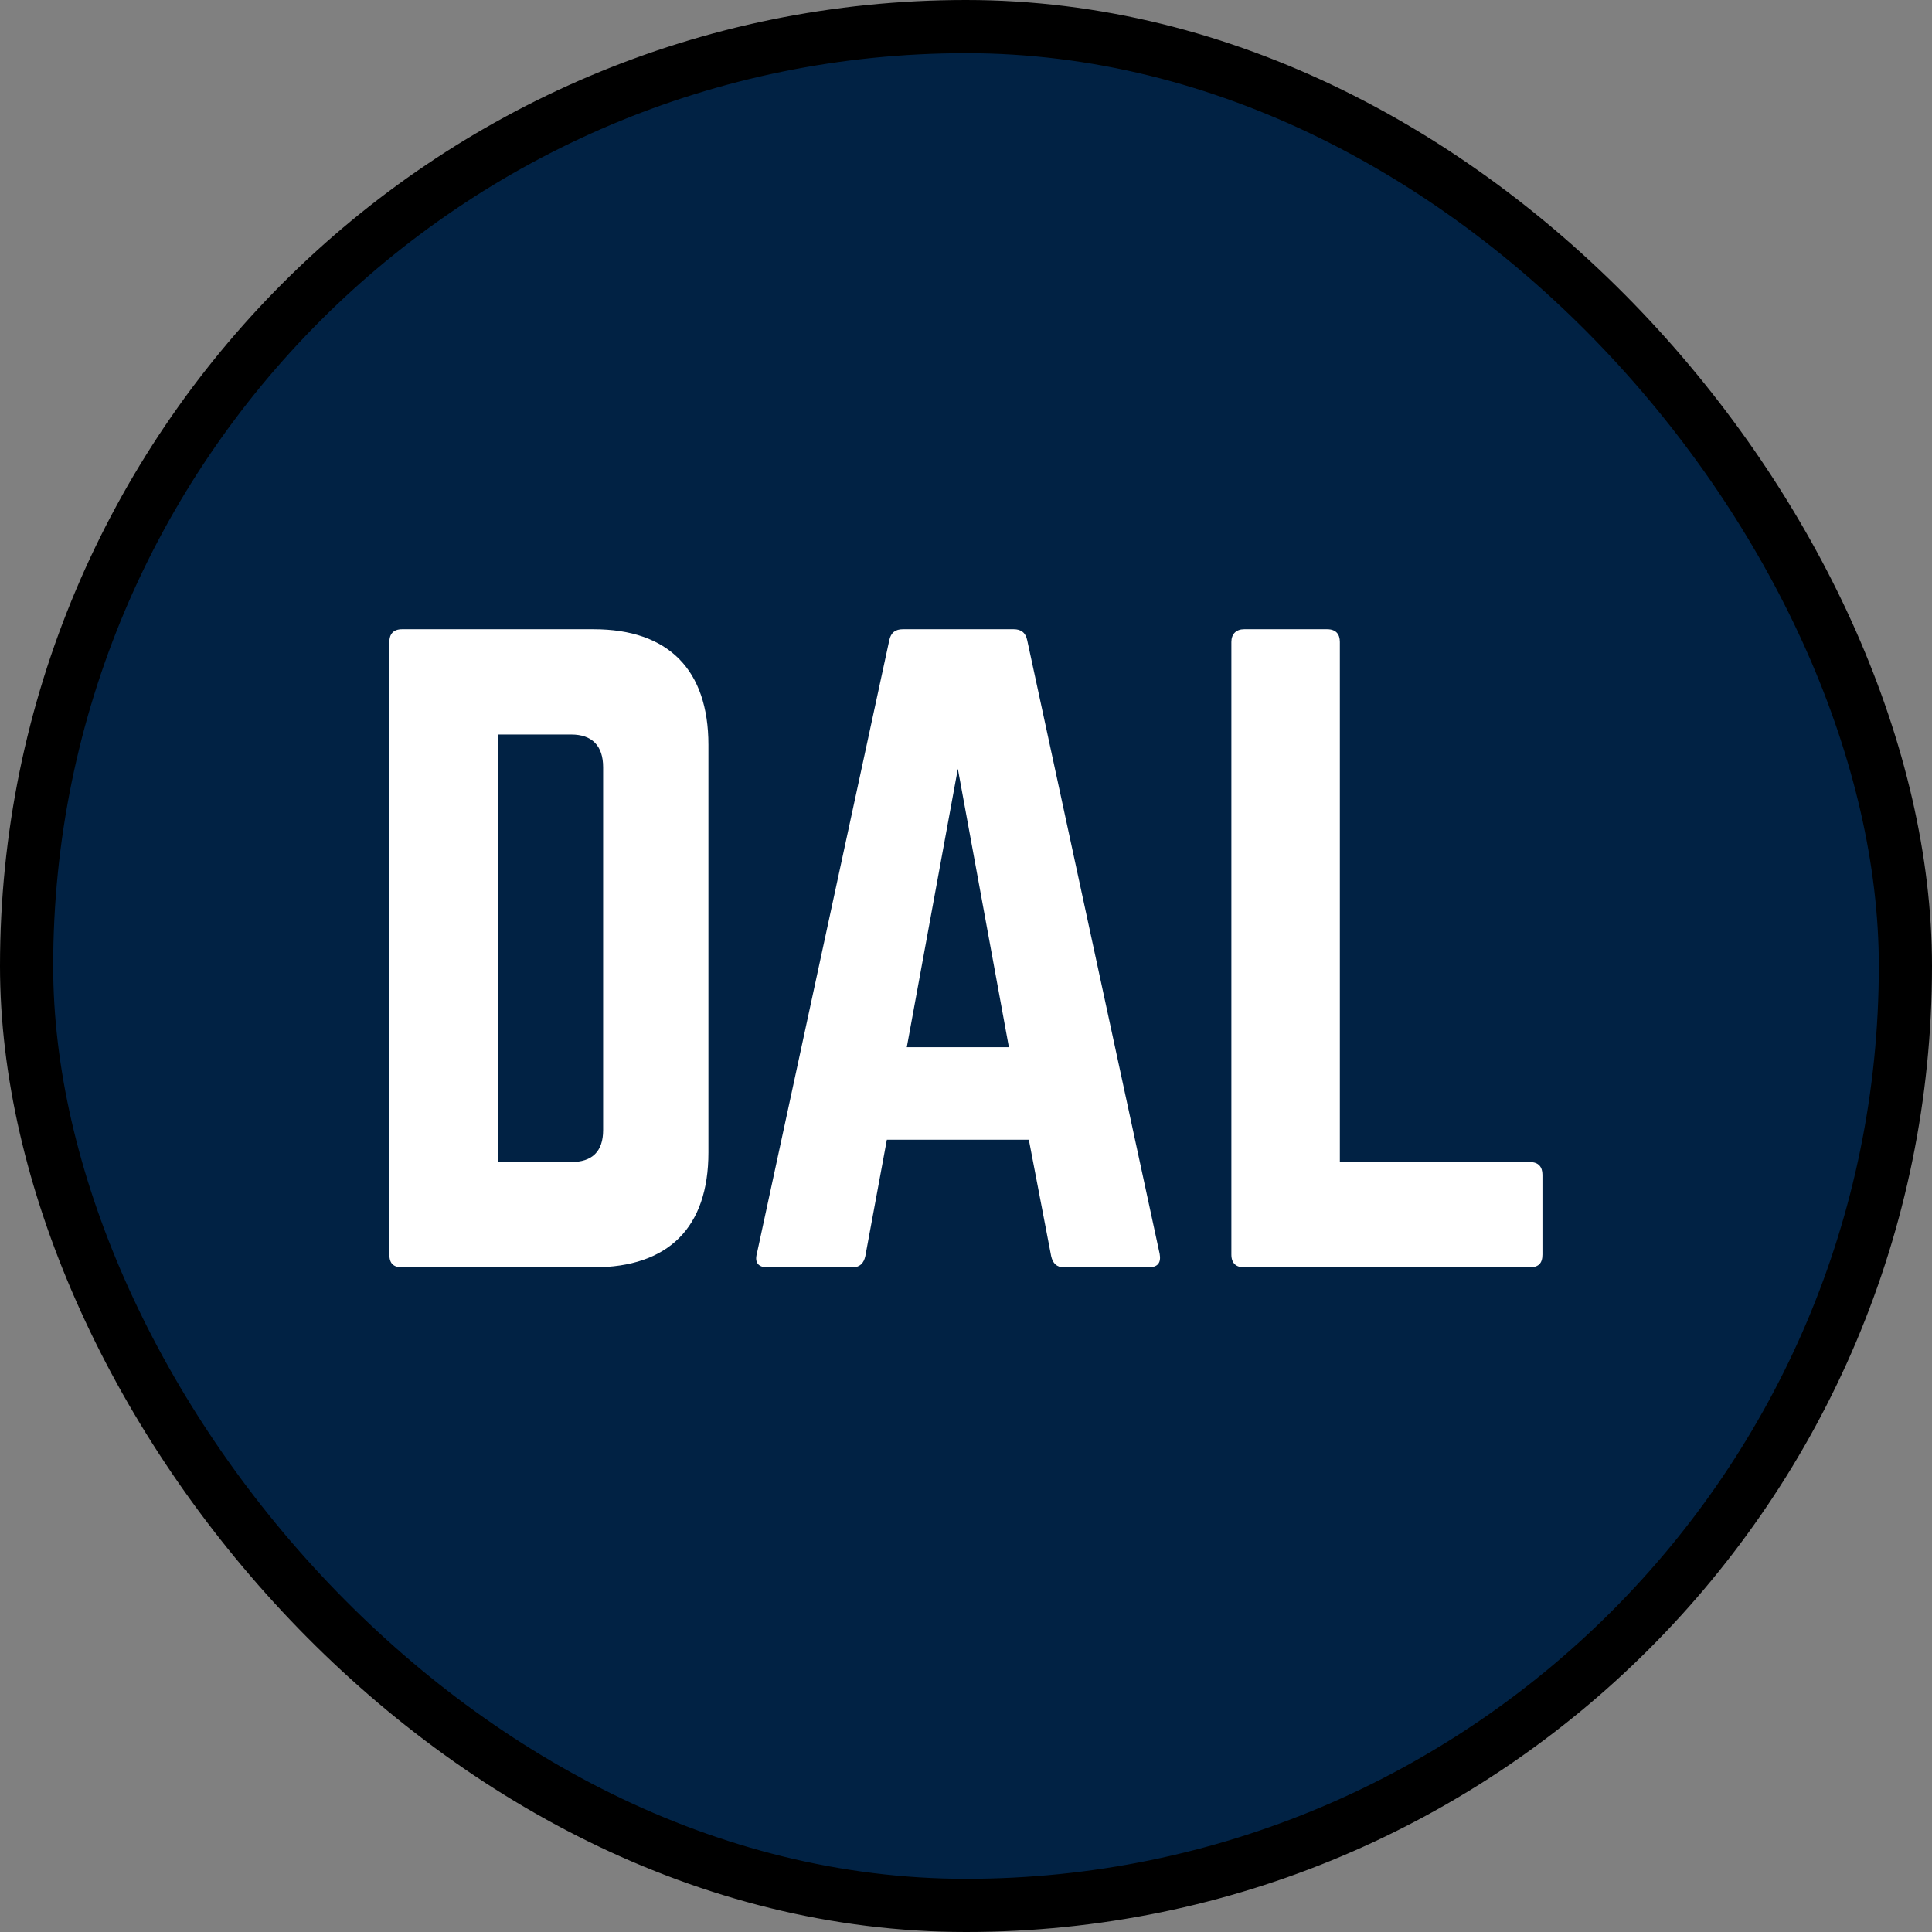
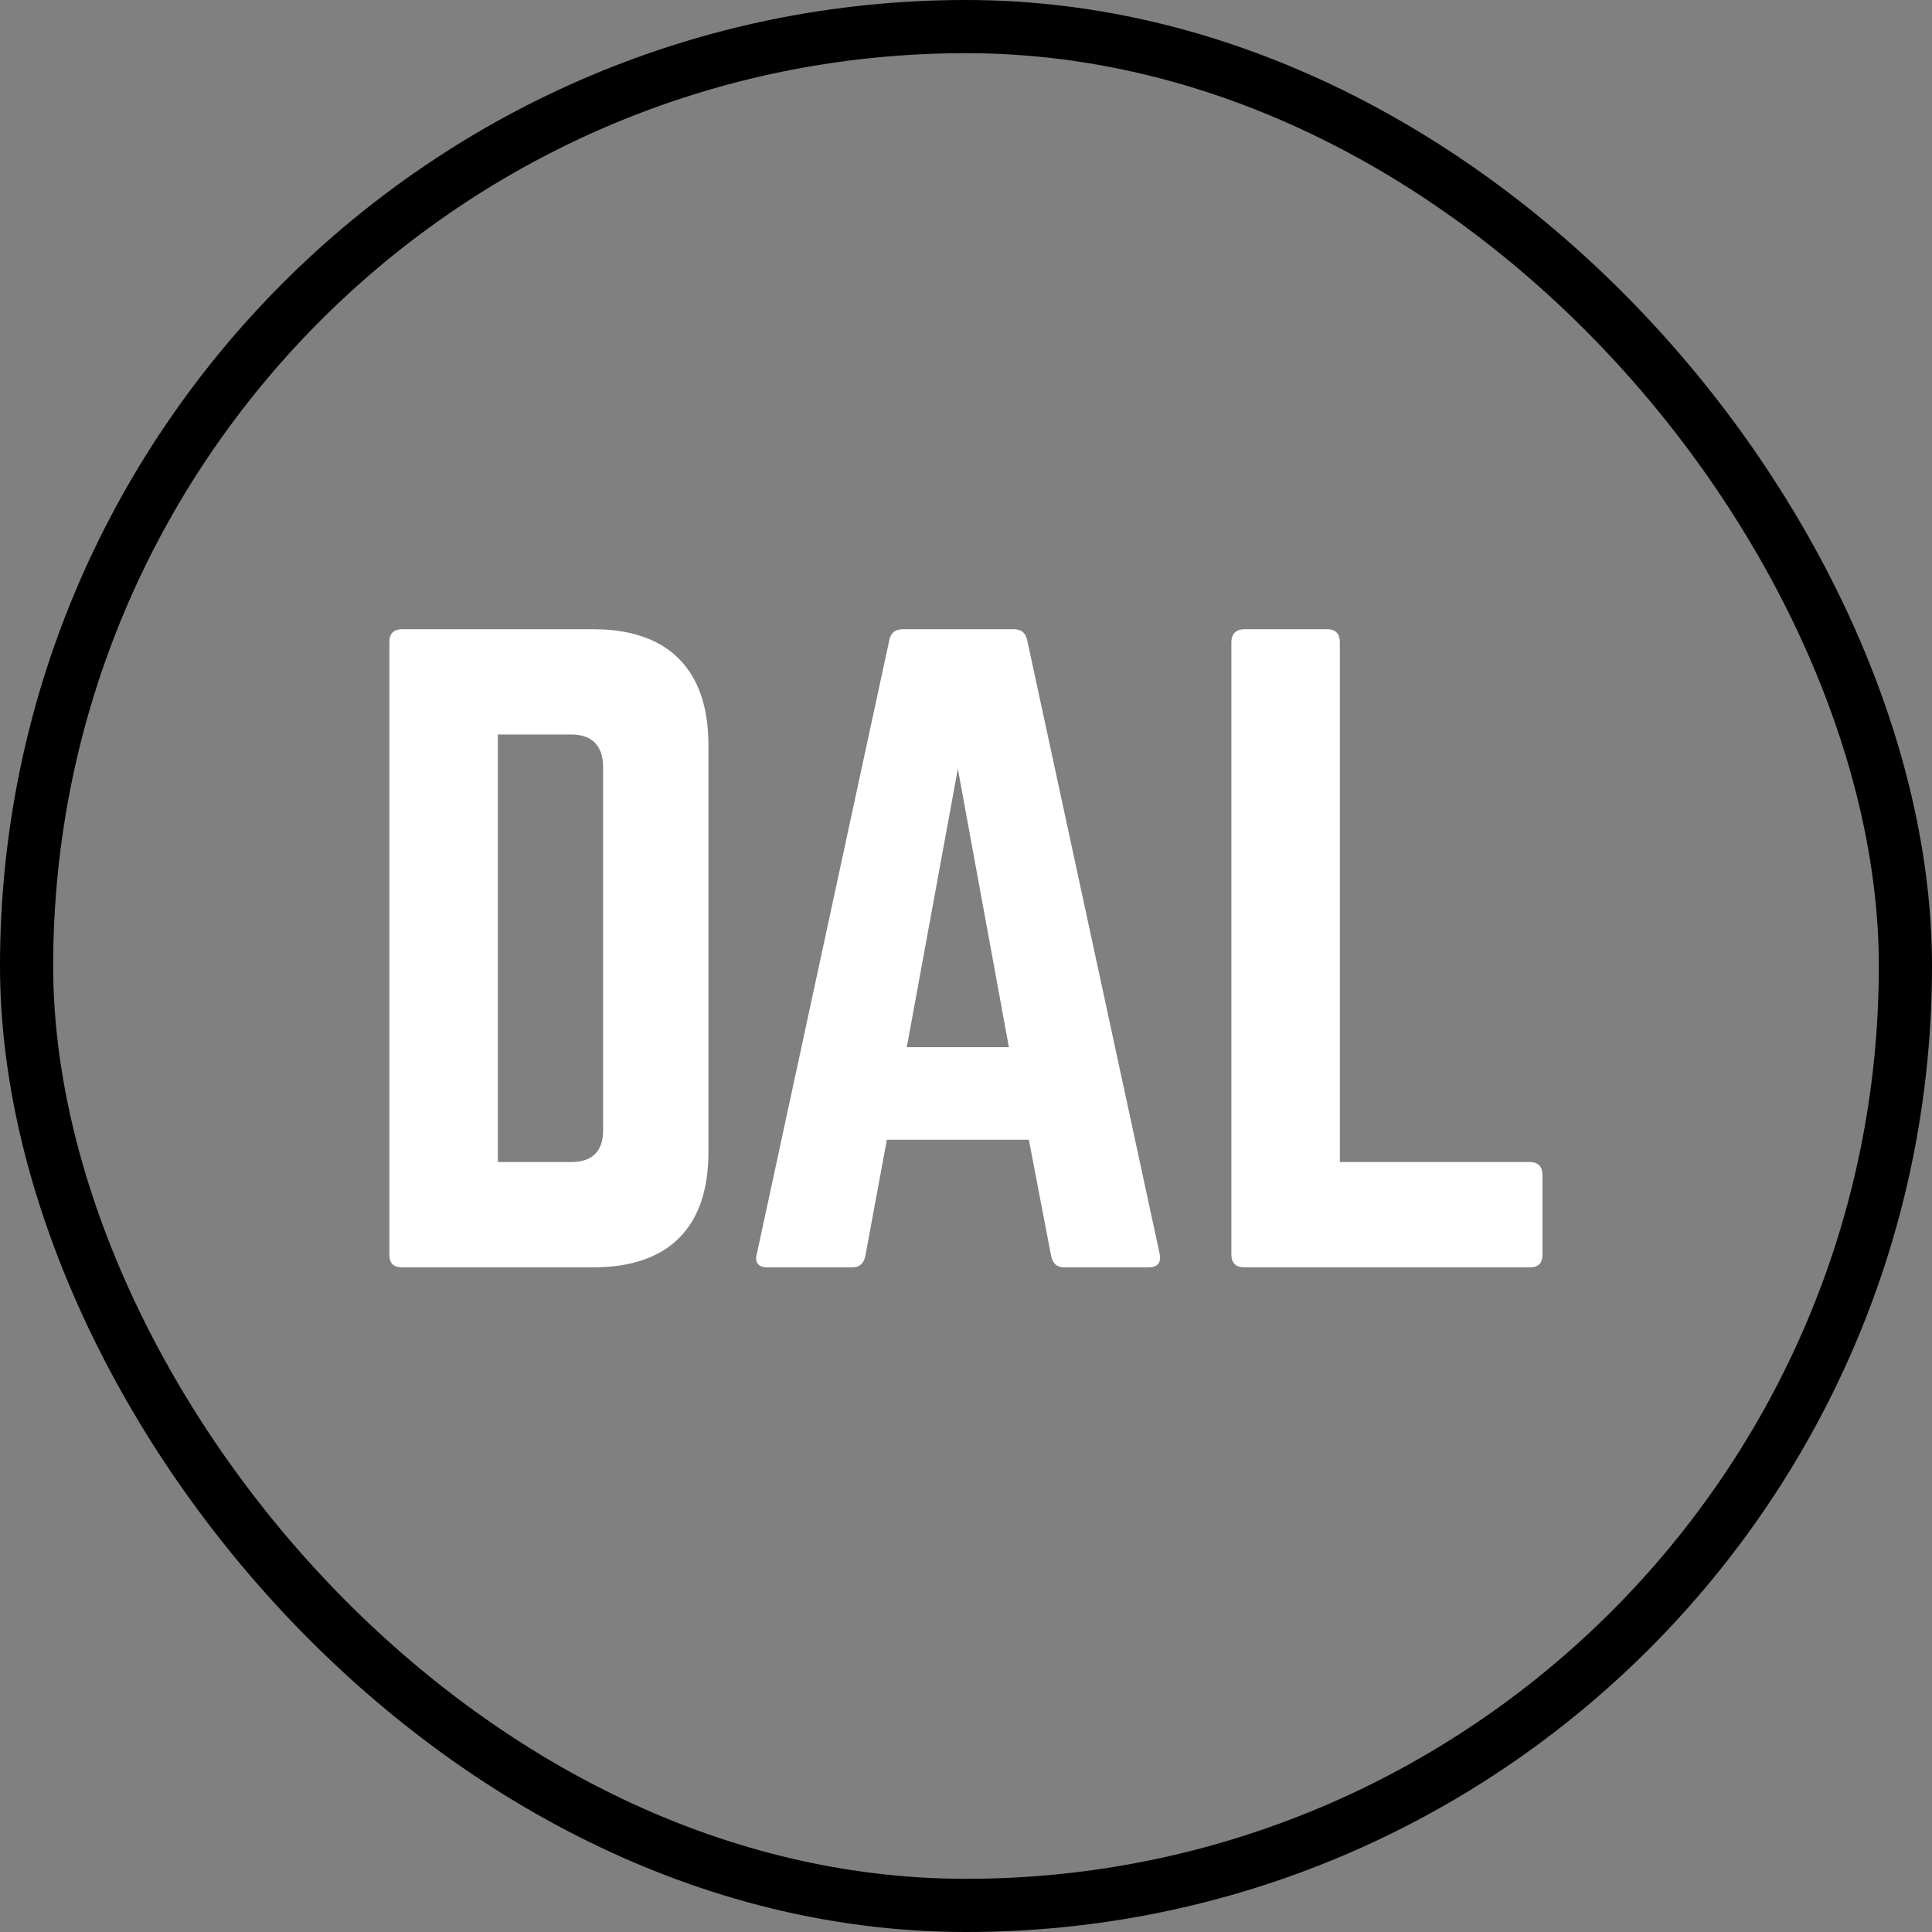
<svg xmlns="http://www.w3.org/2000/svg" width="218" height="218" fill="none" viewBox="0 0 218 218">
  <rect x="0" y="0" width="218" height="218" fill="#808080" stroke="none" />
-   <rect width="212" height="212" x="3" y="3" fill="#012244" rx="106" />
  <rect width="212" height="212" x="3" y="3" stroke="#000" stroke-width="6" rx="106" />
  <path fill="#fff" d="M43.935 141.56V72.44C43.935 71.54 44.385 71 45.375 71H66.975C75.435 71 79.935 75.59 79.935 84.05V130.04C79.935 138.5 75.435 143 66.975 143H45.375C44.385 143 43.935 142.55 43.935 141.56ZM56.175 131.12H64.455C66.795 131.12 68.055 129.95 68.055 127.52V86.57C68.055 84.14 66.795 82.88 64.455 82.88H56.175V131.12ZM129.59 143H120.05C119.24 143 118.79 142.55 118.61 141.74L116.09 128.6H100.07L97.64 141.74C97.46 142.55 97.01 143 96.2 143H86.57C85.58 143 85.13 142.46 85.4 141.47L100.34 72.26C100.52 71.36 101.06 71 101.87 71H114.38C115.19 71 115.73 71.36 115.91 72.26L130.85 141.47C131.03 142.46 130.67 143 129.59 143ZM113.84 118.16L108.08 86.75L102.32 118.16H113.84ZM151.184 131.12H172.604C173.594 131.12 174.044 131.66 174.044 132.56V141.56C174.044 142.55 173.594 143 172.604 143H140.384C139.484 143 138.944 142.55 138.944 141.56V72.44C138.944 71.54 139.484 71 140.384 71H149.744C150.734 71 151.184 71.54 151.184 72.44V131.12Z" />
</svg>